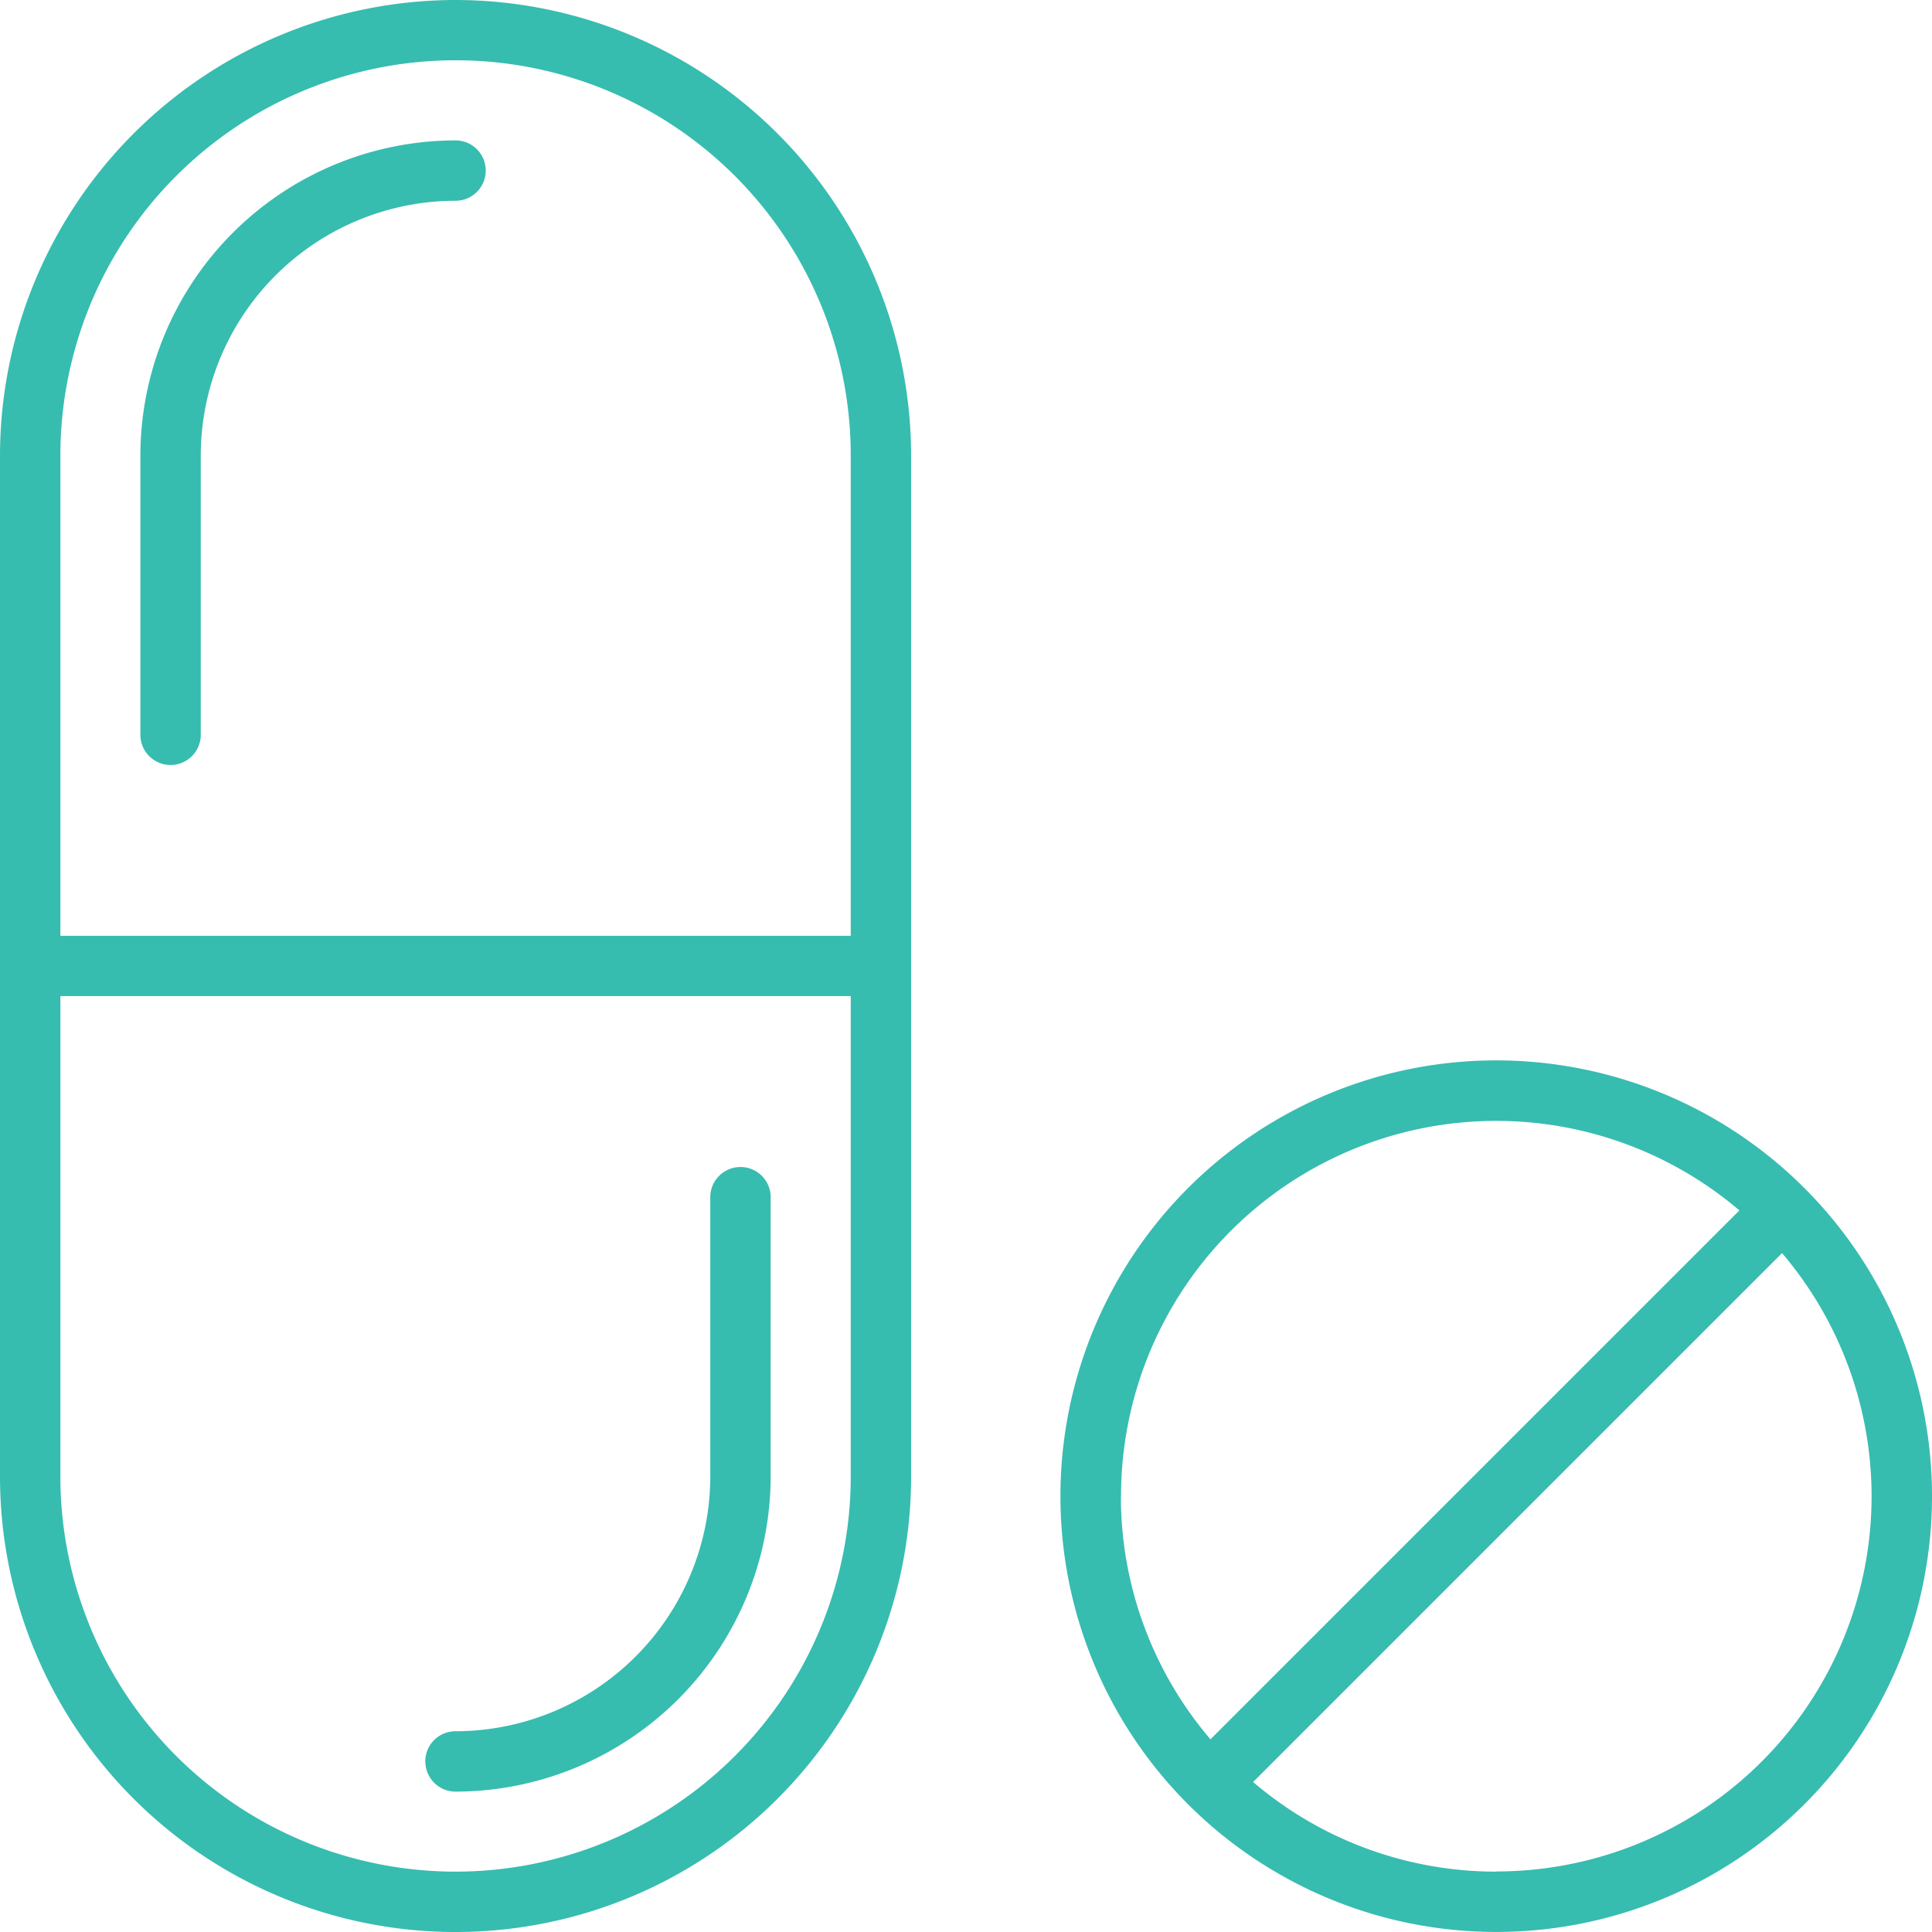
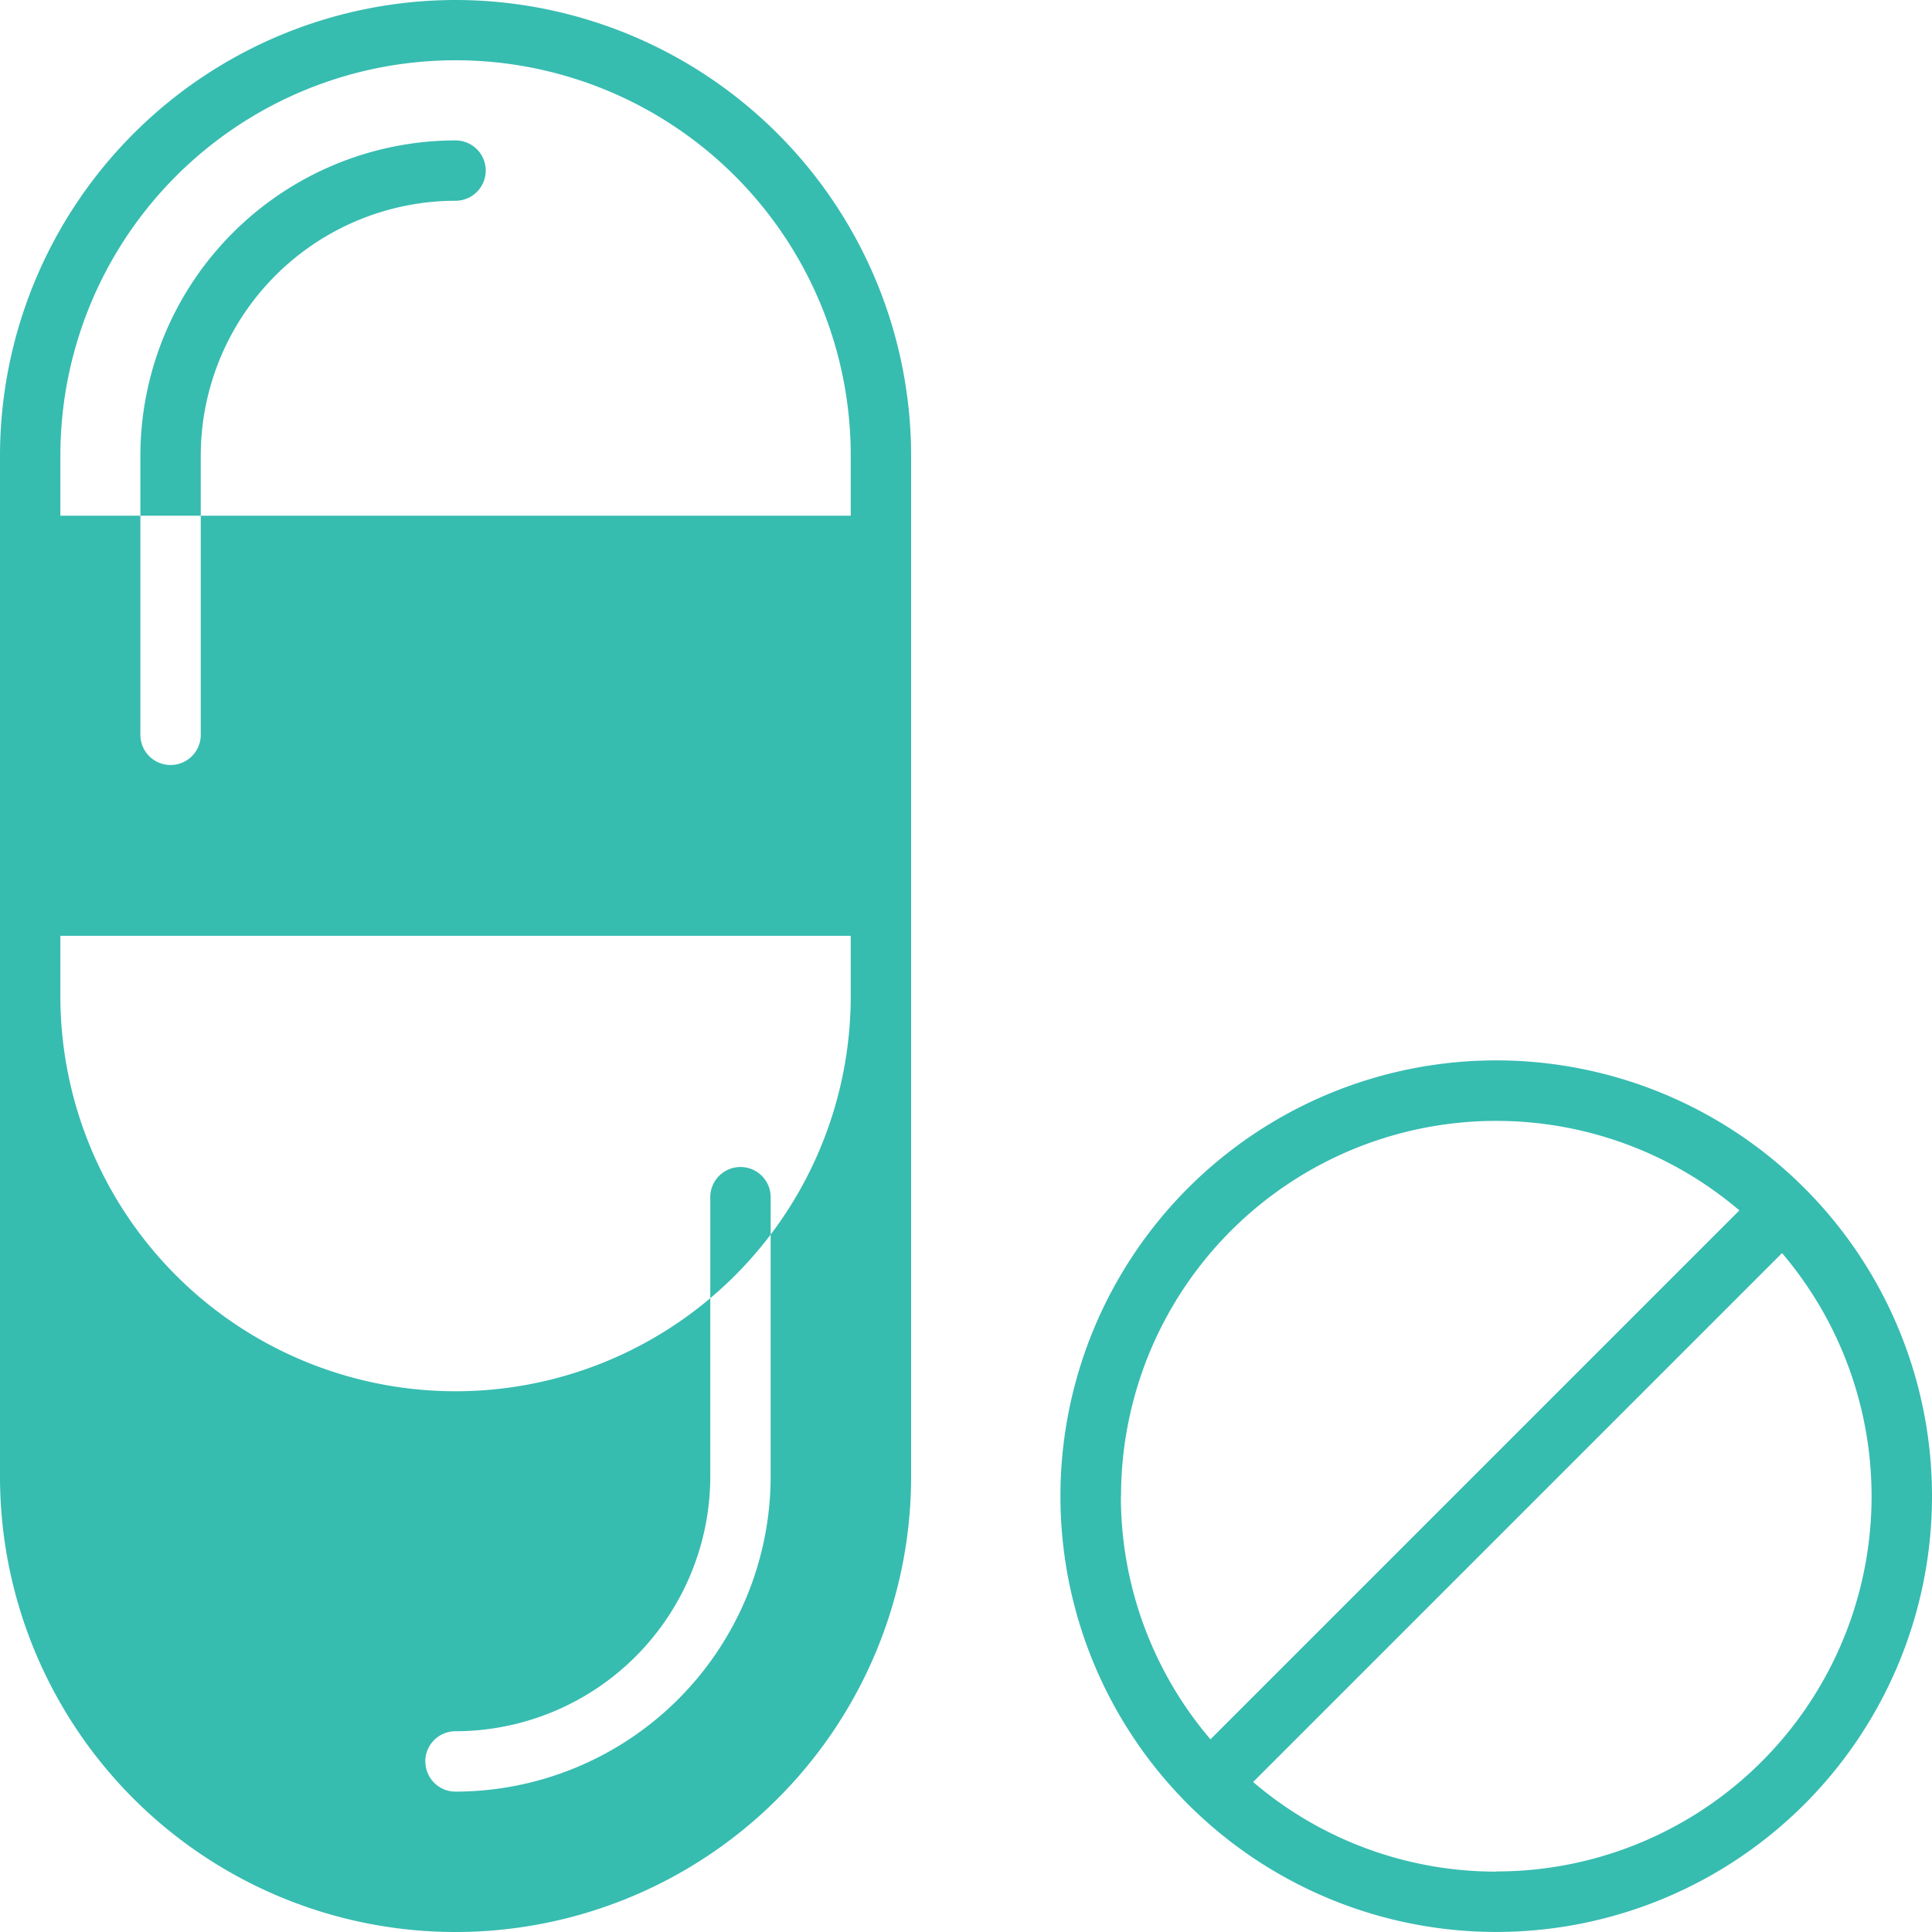
<svg xmlns="http://www.w3.org/2000/svg" width="75.612" height="75.612" viewBox="0 0 75.612 75.612">
-   <path d="M34.795,38.125H3.863v-18.8a15.466,15.466,0,1,1,30.932,0Zm0,21.158a15.466,15.466,0,1,1-30.932,0v-18.8H34.795ZM19.329,1.5A17.849,17.849,0,0,0,1.5,19.329V59.283a17.829,17.829,0,1,0,35.658,0V19.329A17.849,17.849,0,0,0,19.329,1.5Zm1.181,6.675a1.181,1.181,0,0,0-1.181-1.18A12.35,12.35,0,0,0,6.994,19.329V30.223a1.182,1.182,0,1,0,2.363,0V19.329a9.984,9.984,0,0,1,9.972-9.972,1.182,1.182,0,0,0,1.181-1.182ZM18.147,70.437a1.181,1.181,0,0,0,1.182,1.181A12.35,12.35,0,0,0,31.661,59.283V48.389a1.182,1.182,0,1,0-2.363,0V59.283a9.982,9.982,0,0,1-9.972,9.972,1.182,1.182,0,0,0-1.182,1.182Zm41.91,4.312a14.622,14.622,0,0,1-9.514-3.507l20.7-20.7a14.681,14.681,0,0,1-11.186,24.2ZM45.368,60.057a14.629,14.629,0,0,0,3.506,9.514l20.7-20.7a14.682,14.682,0,0,0-24.2,11.183ZM60.057,43A17.055,17.055,0,1,0,77.112,60.057,17.055,17.055,0,0,0,60.057,43Z" transform="translate(-1.5 -1.5)" fill="#37bcb0" fill-rule="evenodd" />
+   <path d="M34.795,38.125H3.863v-18.8a15.466,15.466,0,1,1,30.932,0m0,21.158a15.466,15.466,0,1,1-30.932,0v-18.8H34.795ZM19.329,1.5A17.849,17.849,0,0,0,1.5,19.329V59.283a17.829,17.829,0,1,0,35.658,0V19.329A17.849,17.849,0,0,0,19.329,1.5Zm1.181,6.675a1.181,1.181,0,0,0-1.181-1.18A12.35,12.35,0,0,0,6.994,19.329V30.223a1.182,1.182,0,1,0,2.363,0V19.329a9.984,9.984,0,0,1,9.972-9.972,1.182,1.182,0,0,0,1.181-1.182ZM18.147,70.437a1.181,1.181,0,0,0,1.182,1.181A12.35,12.35,0,0,0,31.661,59.283V48.389a1.182,1.182,0,1,0-2.363,0V59.283a9.982,9.982,0,0,1-9.972,9.972,1.182,1.182,0,0,0-1.182,1.182Zm41.91,4.312a14.622,14.622,0,0,1-9.514-3.507l20.7-20.7a14.681,14.681,0,0,1-11.186,24.2ZM45.368,60.057a14.629,14.629,0,0,0,3.506,9.514l20.7-20.7a14.682,14.682,0,0,0-24.2,11.183ZM60.057,43A17.055,17.055,0,1,0,77.112,60.057,17.055,17.055,0,0,0,60.057,43Z" transform="translate(-1.5 -1.5)" fill="#37bcb0" fill-rule="evenodd" />
</svg>